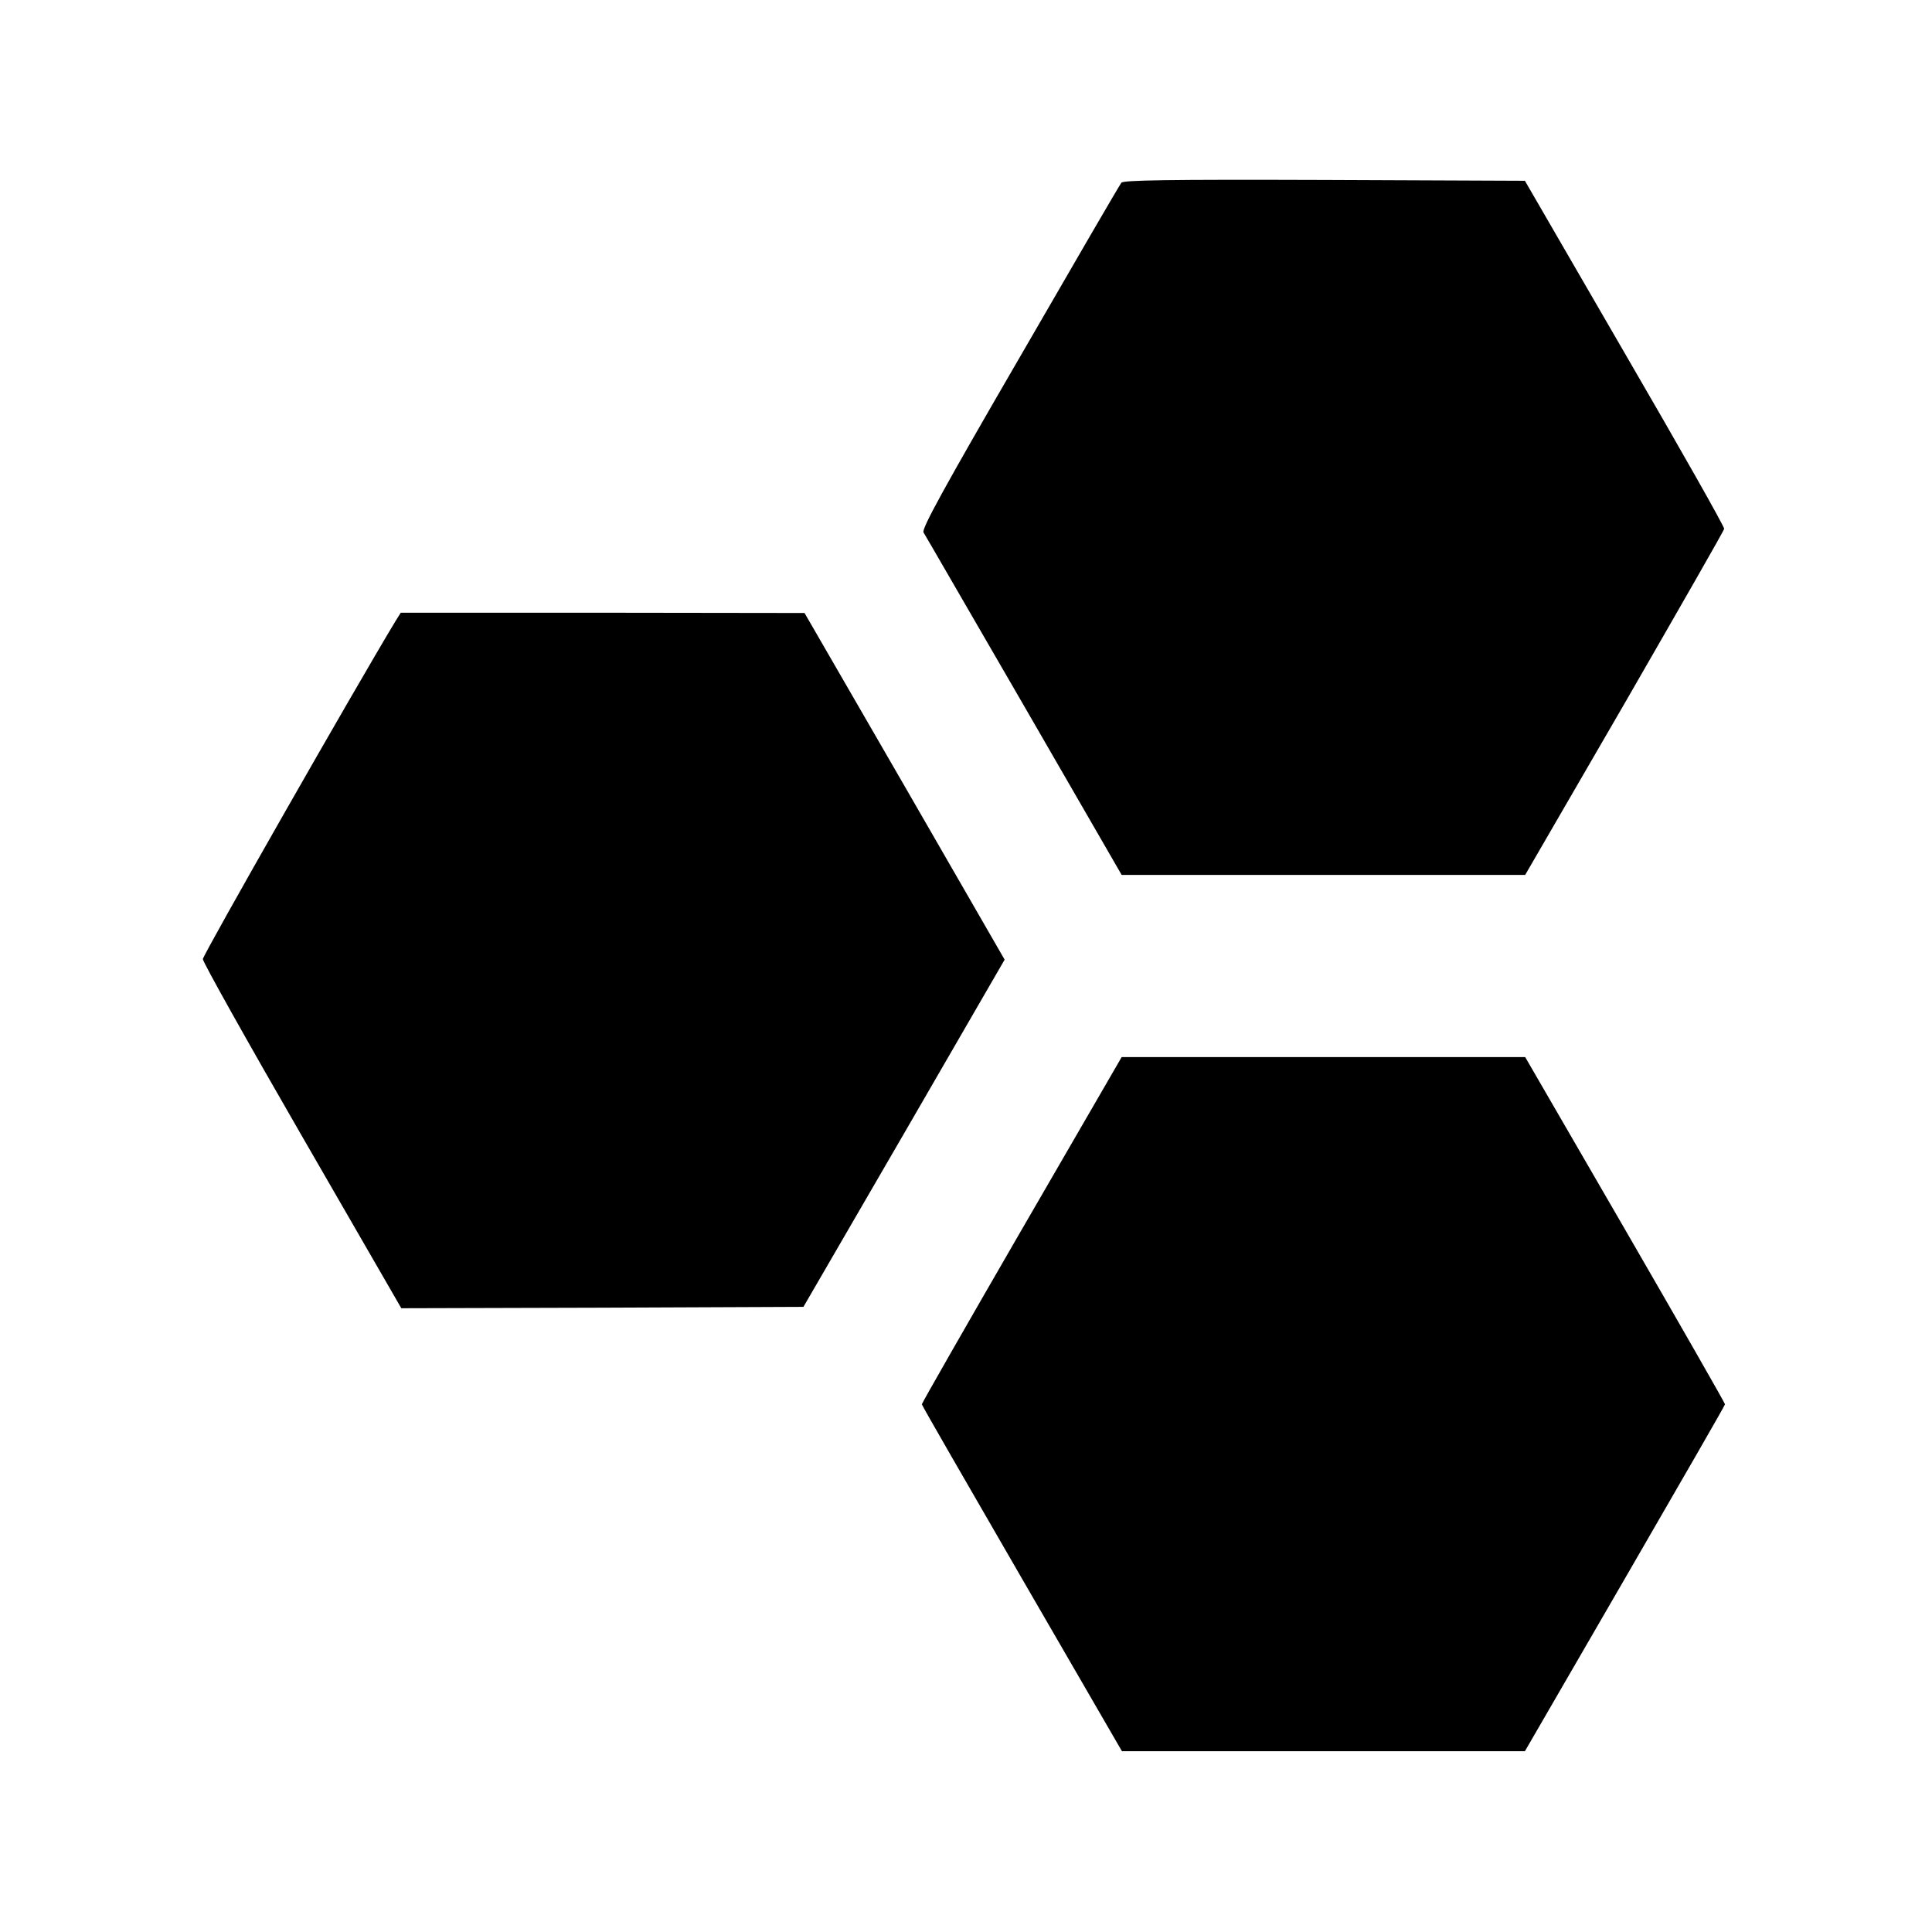
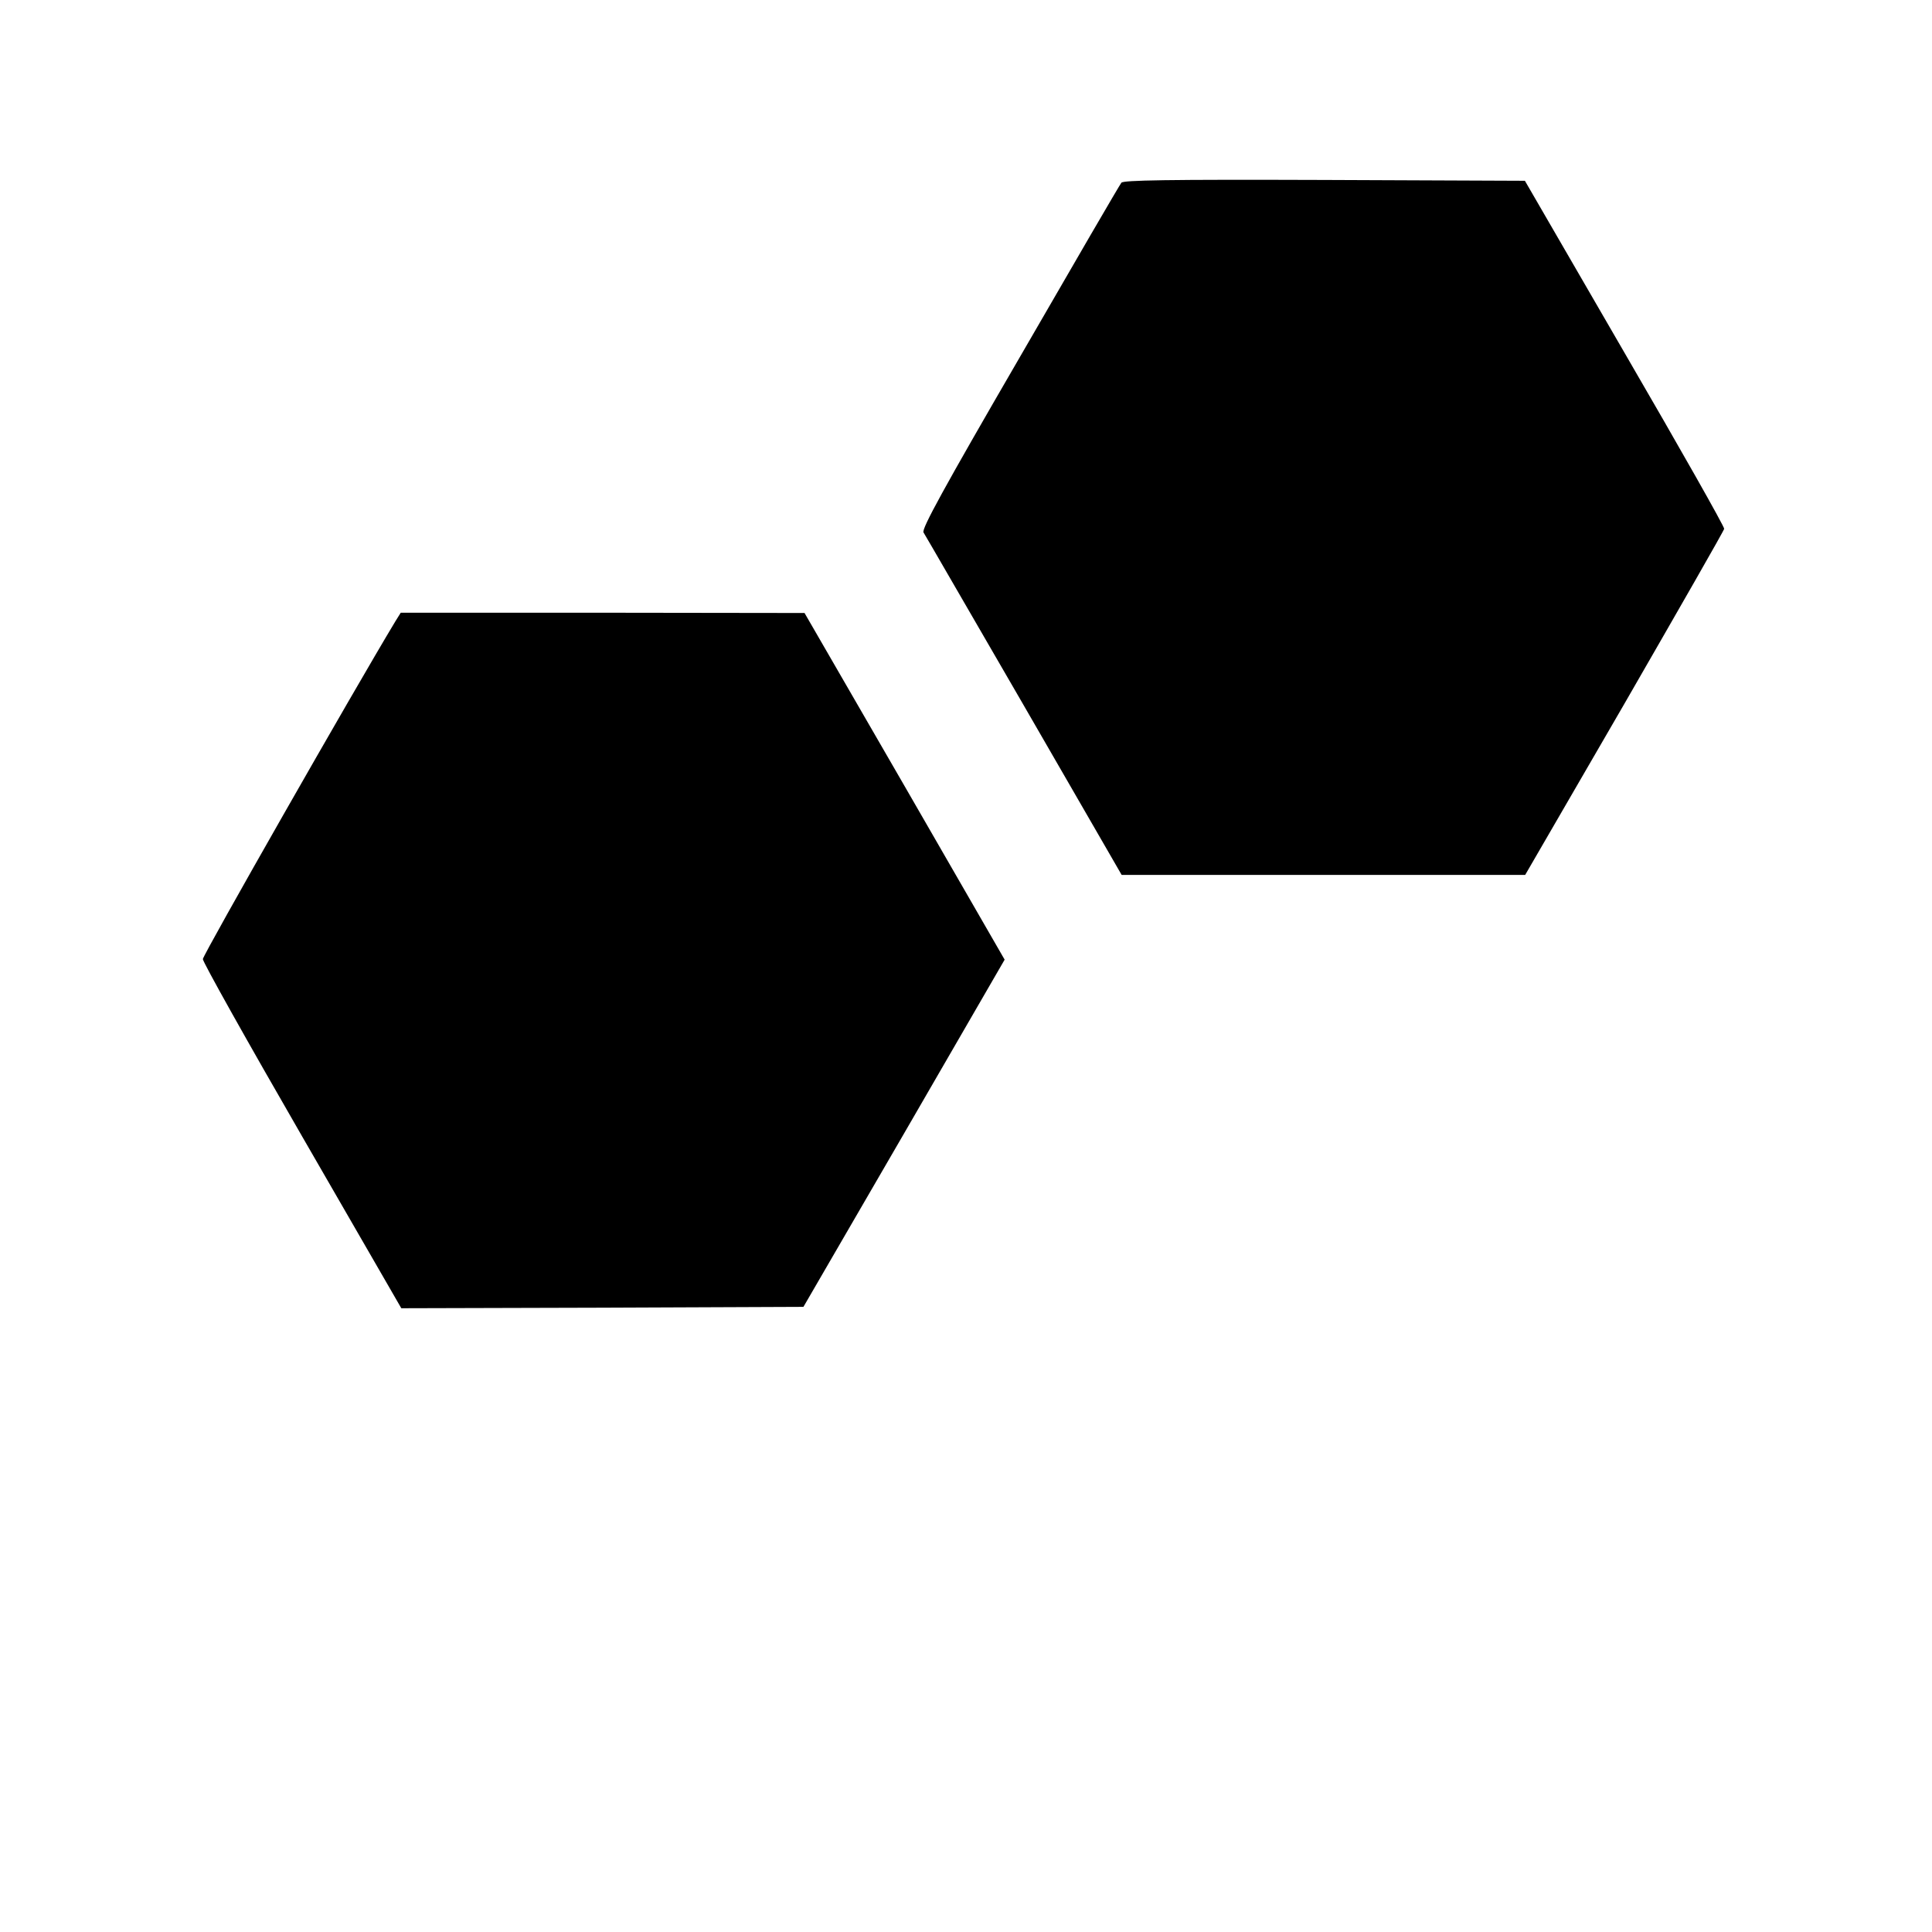
<svg xmlns="http://www.w3.org/2000/svg" version="1.0" width="700pt" height="700pt" viewBox="0 0 700 700" preserveAspectRatio="xMidYMid meet">
  <g transform="translate(0,700) scale(0.1,-0.1)" fill="#000000" stroke="none">
    <path d="M4063 6338 c-6 -7 -171 -291 -368 -632 -278 -479 -356 -622 -349 -635 6 -9 169 -292 364 -628 l354 -613 731 0 731 0 360 621 c197 342 360 626 361 633 2 6 -160 292 -360 636 l-362 625 -726 3 c-574 2 -729 -1 -736 -10z" />
    <path d="M1432 4748 c-149 -247 -697 -1208 -697 -1223 0 -11 162 -300 360 -643 l359 -622 729 2 728 3 365 629 364 629 -362 628 -363 628 -732 1 -731 0 -20 -32z" />
-     <path d="M3702 2545 c-199 -344 -362 -629 -362 -633 0 -4 164 -288 363 -632 l362 -625 730 0 730 0 362 625 c199 344 363 628 363 632 0 4 -163 289 -362 633 l-362 625 -731 0 -731 0 -362 -625z" />
  </g>
</svg>